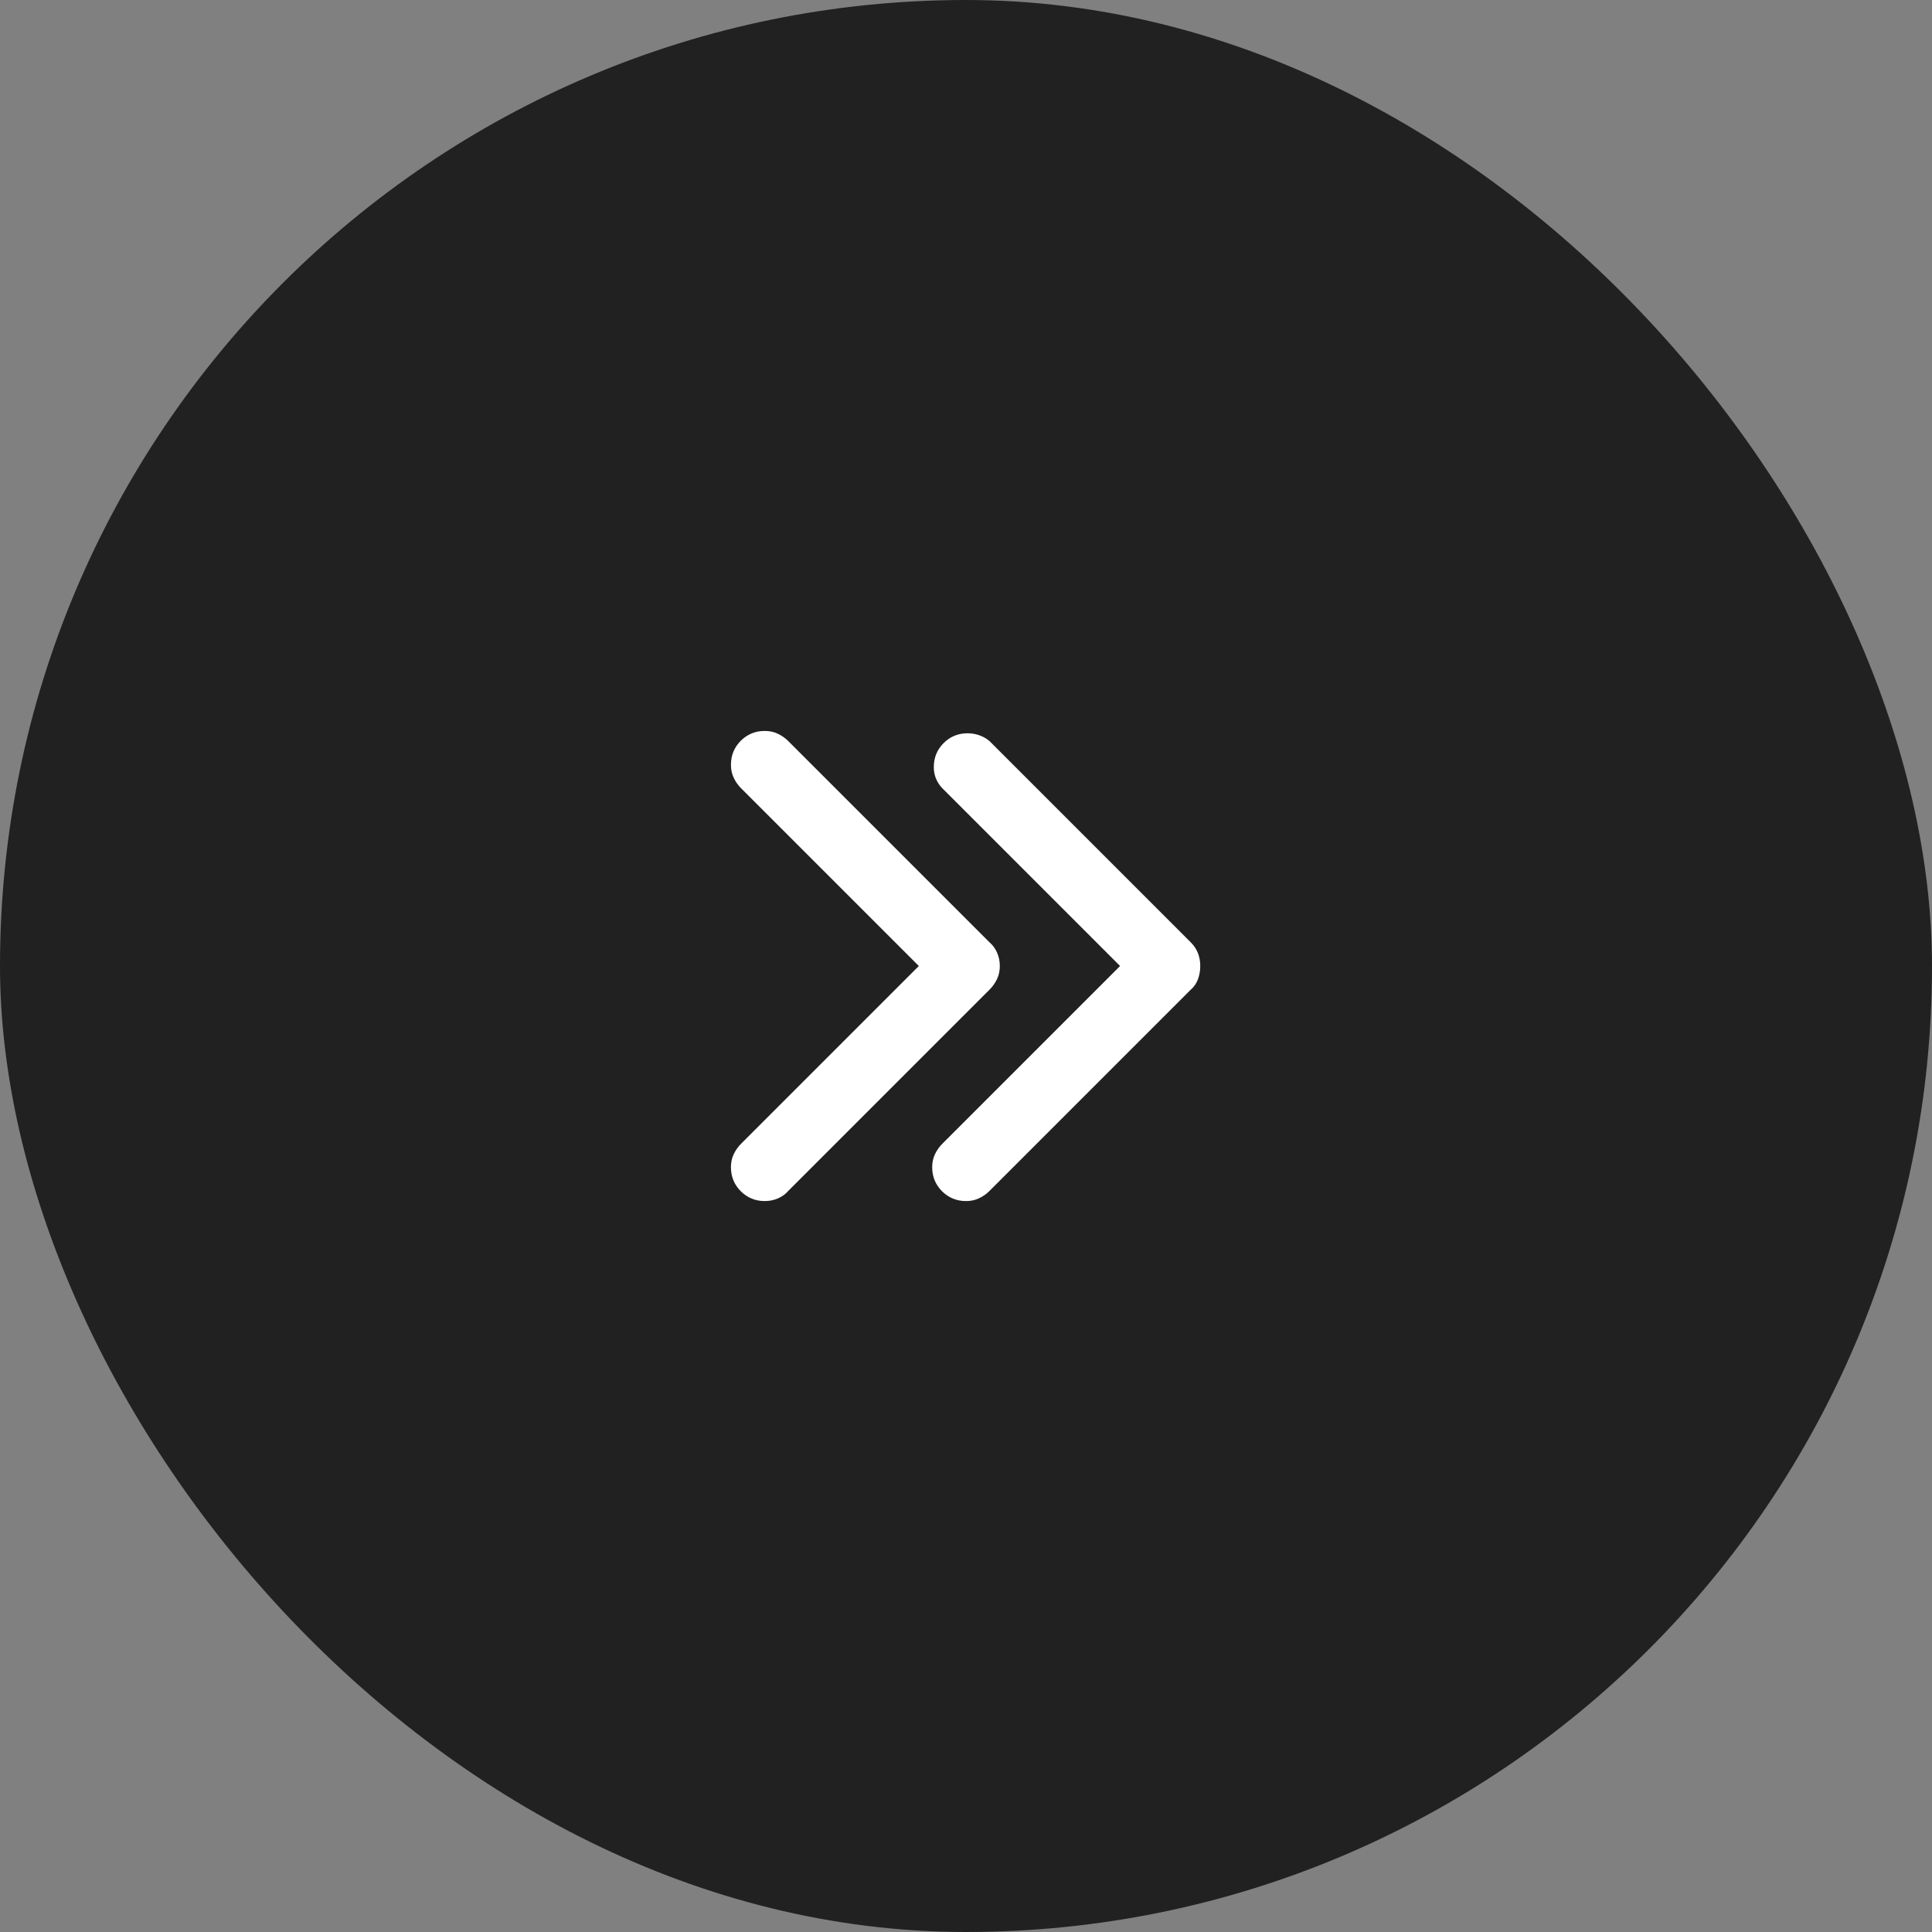
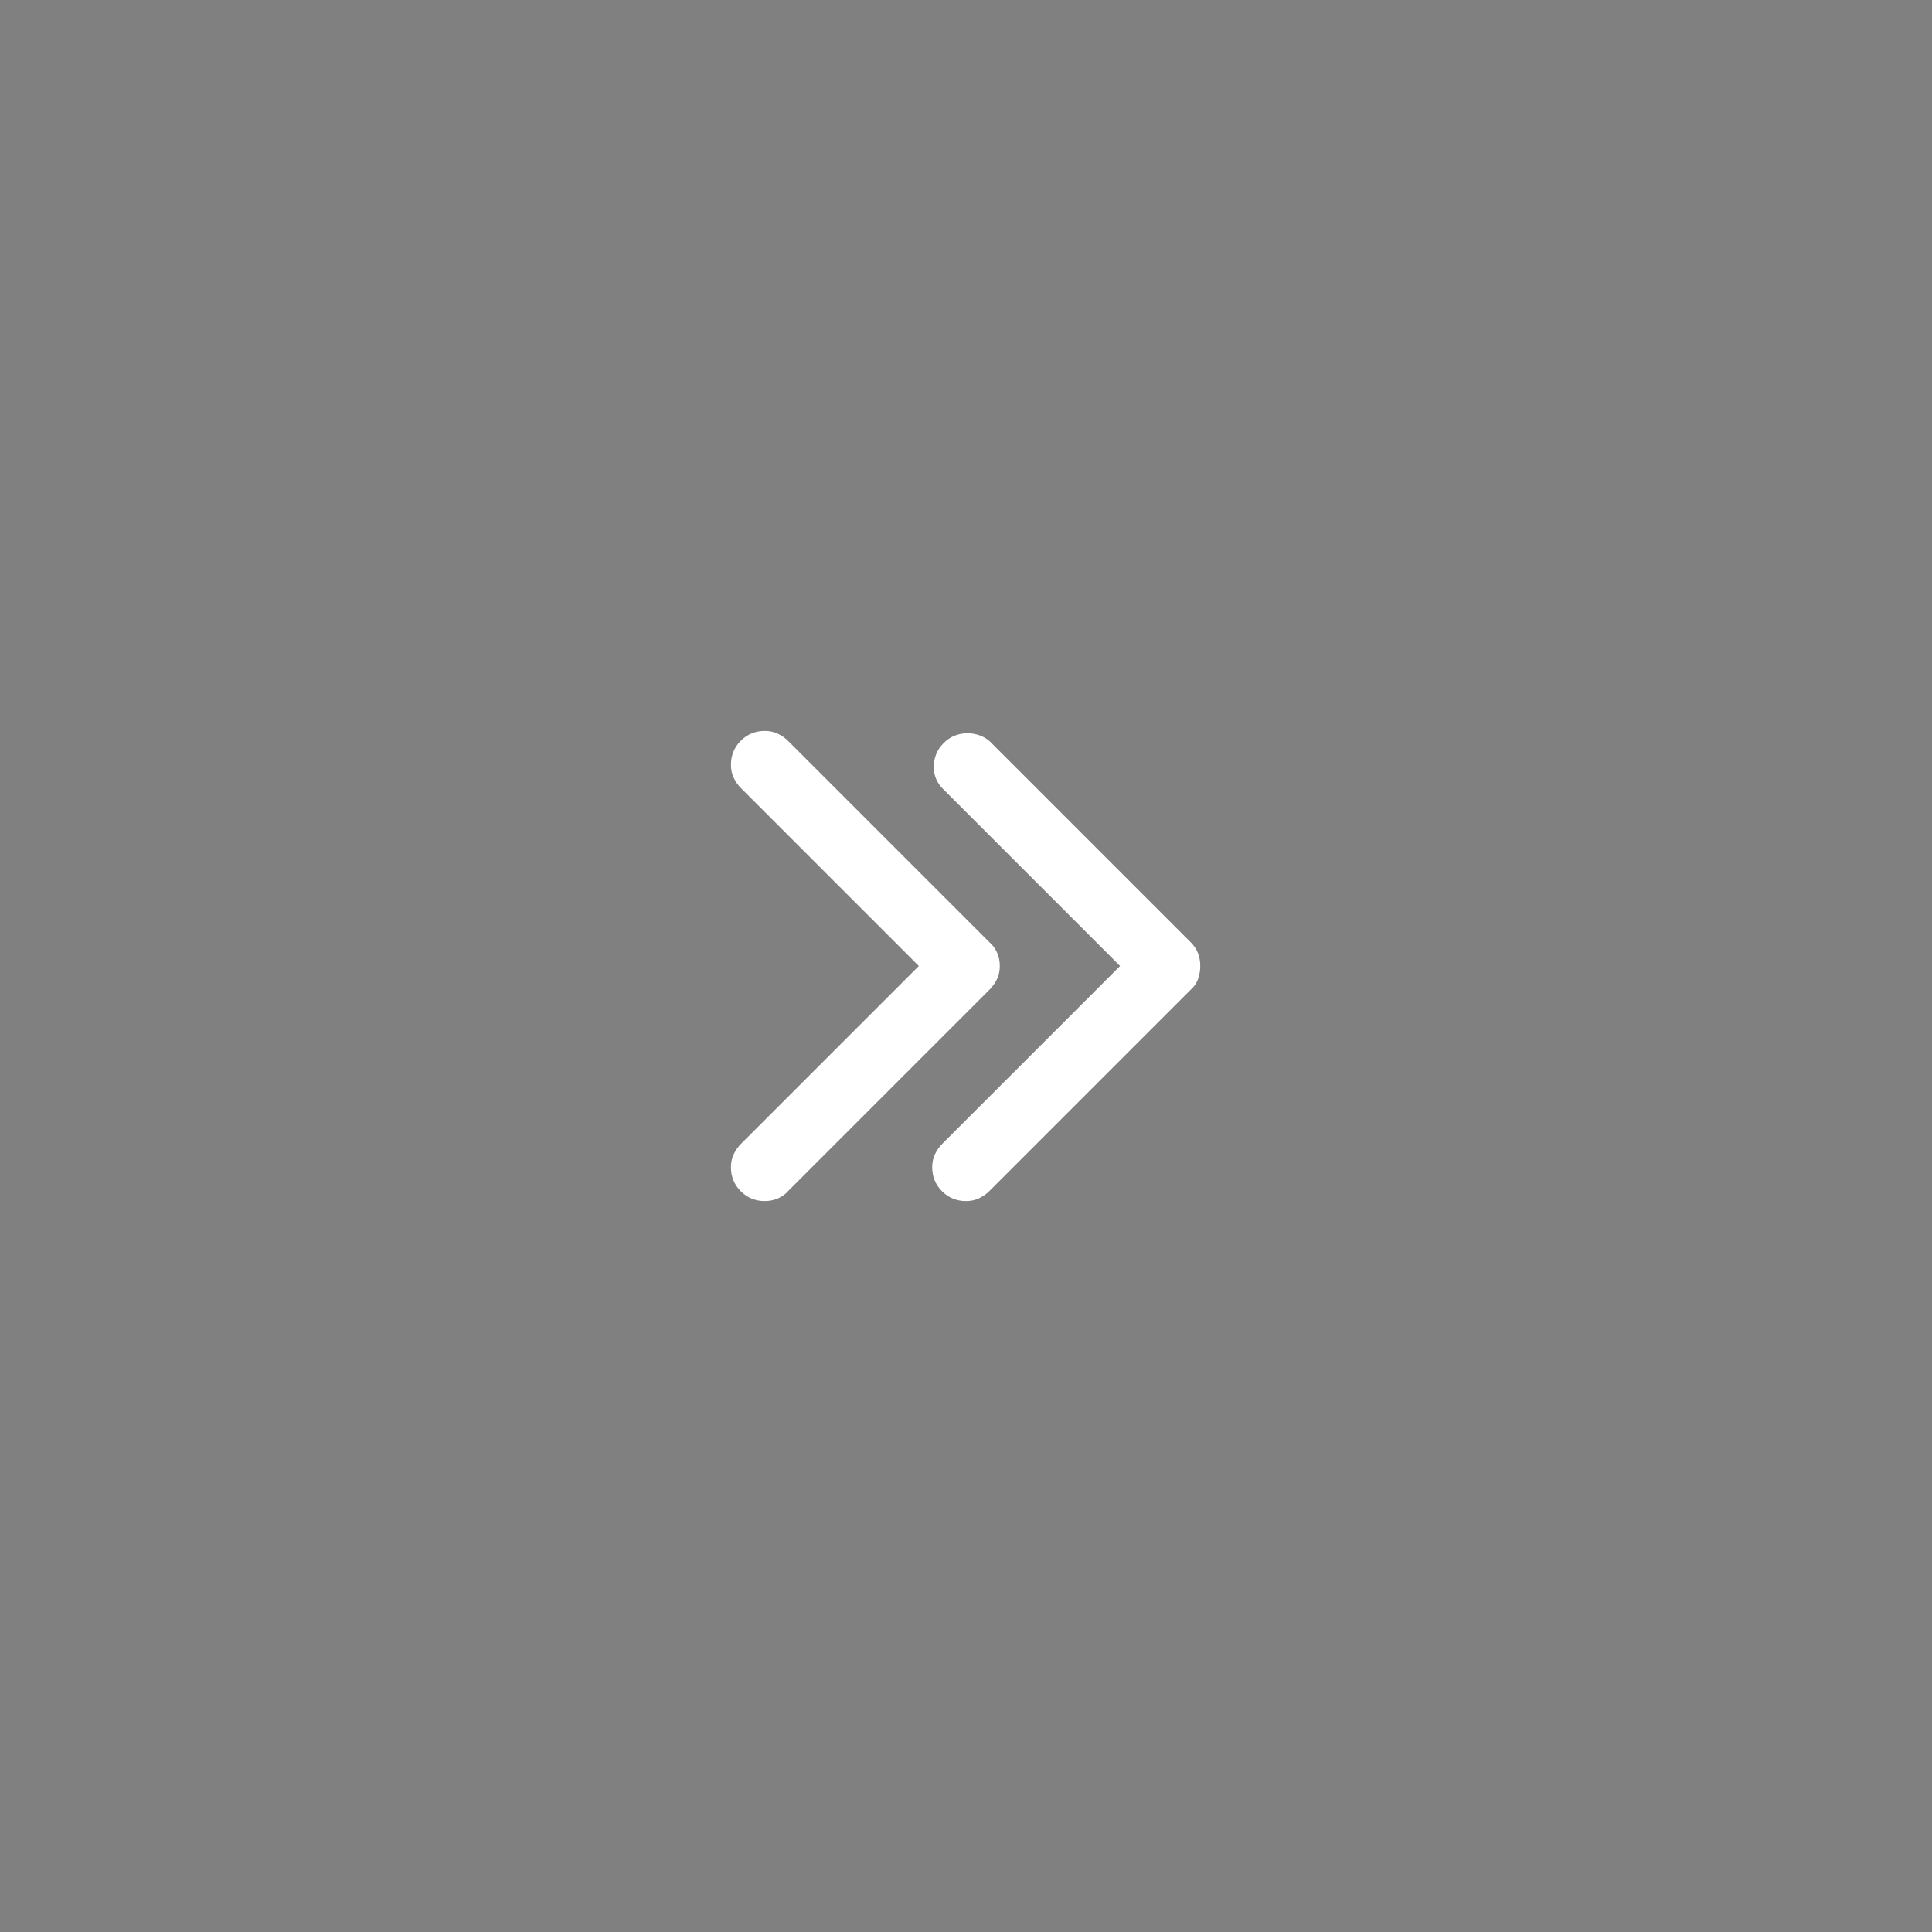
<svg xmlns="http://www.w3.org/2000/svg" width="24" height="24" viewBox="0 0 24 24" fill="none">
  <rect x="0" y="0" width="24" height="24" fill="#808080" stroke="none" />
-   <rect width="24" height="24" rx="12" fill="#212121" />
  <path d="M12 14.92C11.883 14.92 11.784 14.879 11.702 14.798C11.621 14.716 11.58 14.617 11.58 14.5C11.58 14.441 11.591 14.388 11.614 14.339C11.637 14.29 11.668 14.246 11.707 14.207L13.914 12L11.707 9.793C11.675 9.76 11.648 9.721 11.629 9.676C11.609 9.63 11.6 9.581 11.6 9.529C11.6 9.412 11.64 9.313 11.722 9.231C11.803 9.15 11.902 9.109 12.02 9.109C12.072 9.109 12.12 9.118 12.166 9.134C12.212 9.15 12.254 9.174 12.293 9.207L14.793 11.707C14.832 11.746 14.861 11.79 14.881 11.839C14.9 11.888 14.91 11.941 14.91 12C14.91 12.059 14.9 12.114 14.881 12.166C14.861 12.218 14.832 12.26 14.793 12.293L12.293 14.793C12.254 14.832 12.21 14.863 12.161 14.886C12.112 14.909 12.059 14.92 12 14.92ZM9.5 14.92C9.383 14.92 9.284 14.879 9.202 14.798C9.121 14.716 9.08 14.617 9.08 14.5C9.08 14.441 9.091 14.388 9.114 14.339C9.137 14.29 9.168 14.246 9.207 14.207L11.414 12L9.207 9.793C9.168 9.754 9.137 9.71 9.114 9.661C9.091 9.612 9.08 9.559 9.08 9.5C9.08 9.383 9.121 9.284 9.202 9.202C9.284 9.121 9.383 9.08 9.5 9.08C9.559 9.08 9.612 9.091 9.661 9.114C9.71 9.137 9.754 9.168 9.793 9.207L12.293 11.707C12.332 11.74 12.363 11.782 12.386 11.834C12.409 11.886 12.42 11.941 12.42 12C12.42 12.059 12.409 12.112 12.386 12.161C12.363 12.21 12.332 12.254 12.293 12.293L9.793 14.793C9.76 14.832 9.718 14.863 9.666 14.886C9.614 14.909 9.559 14.92 9.5 14.92Z" fill="white" />
</svg>